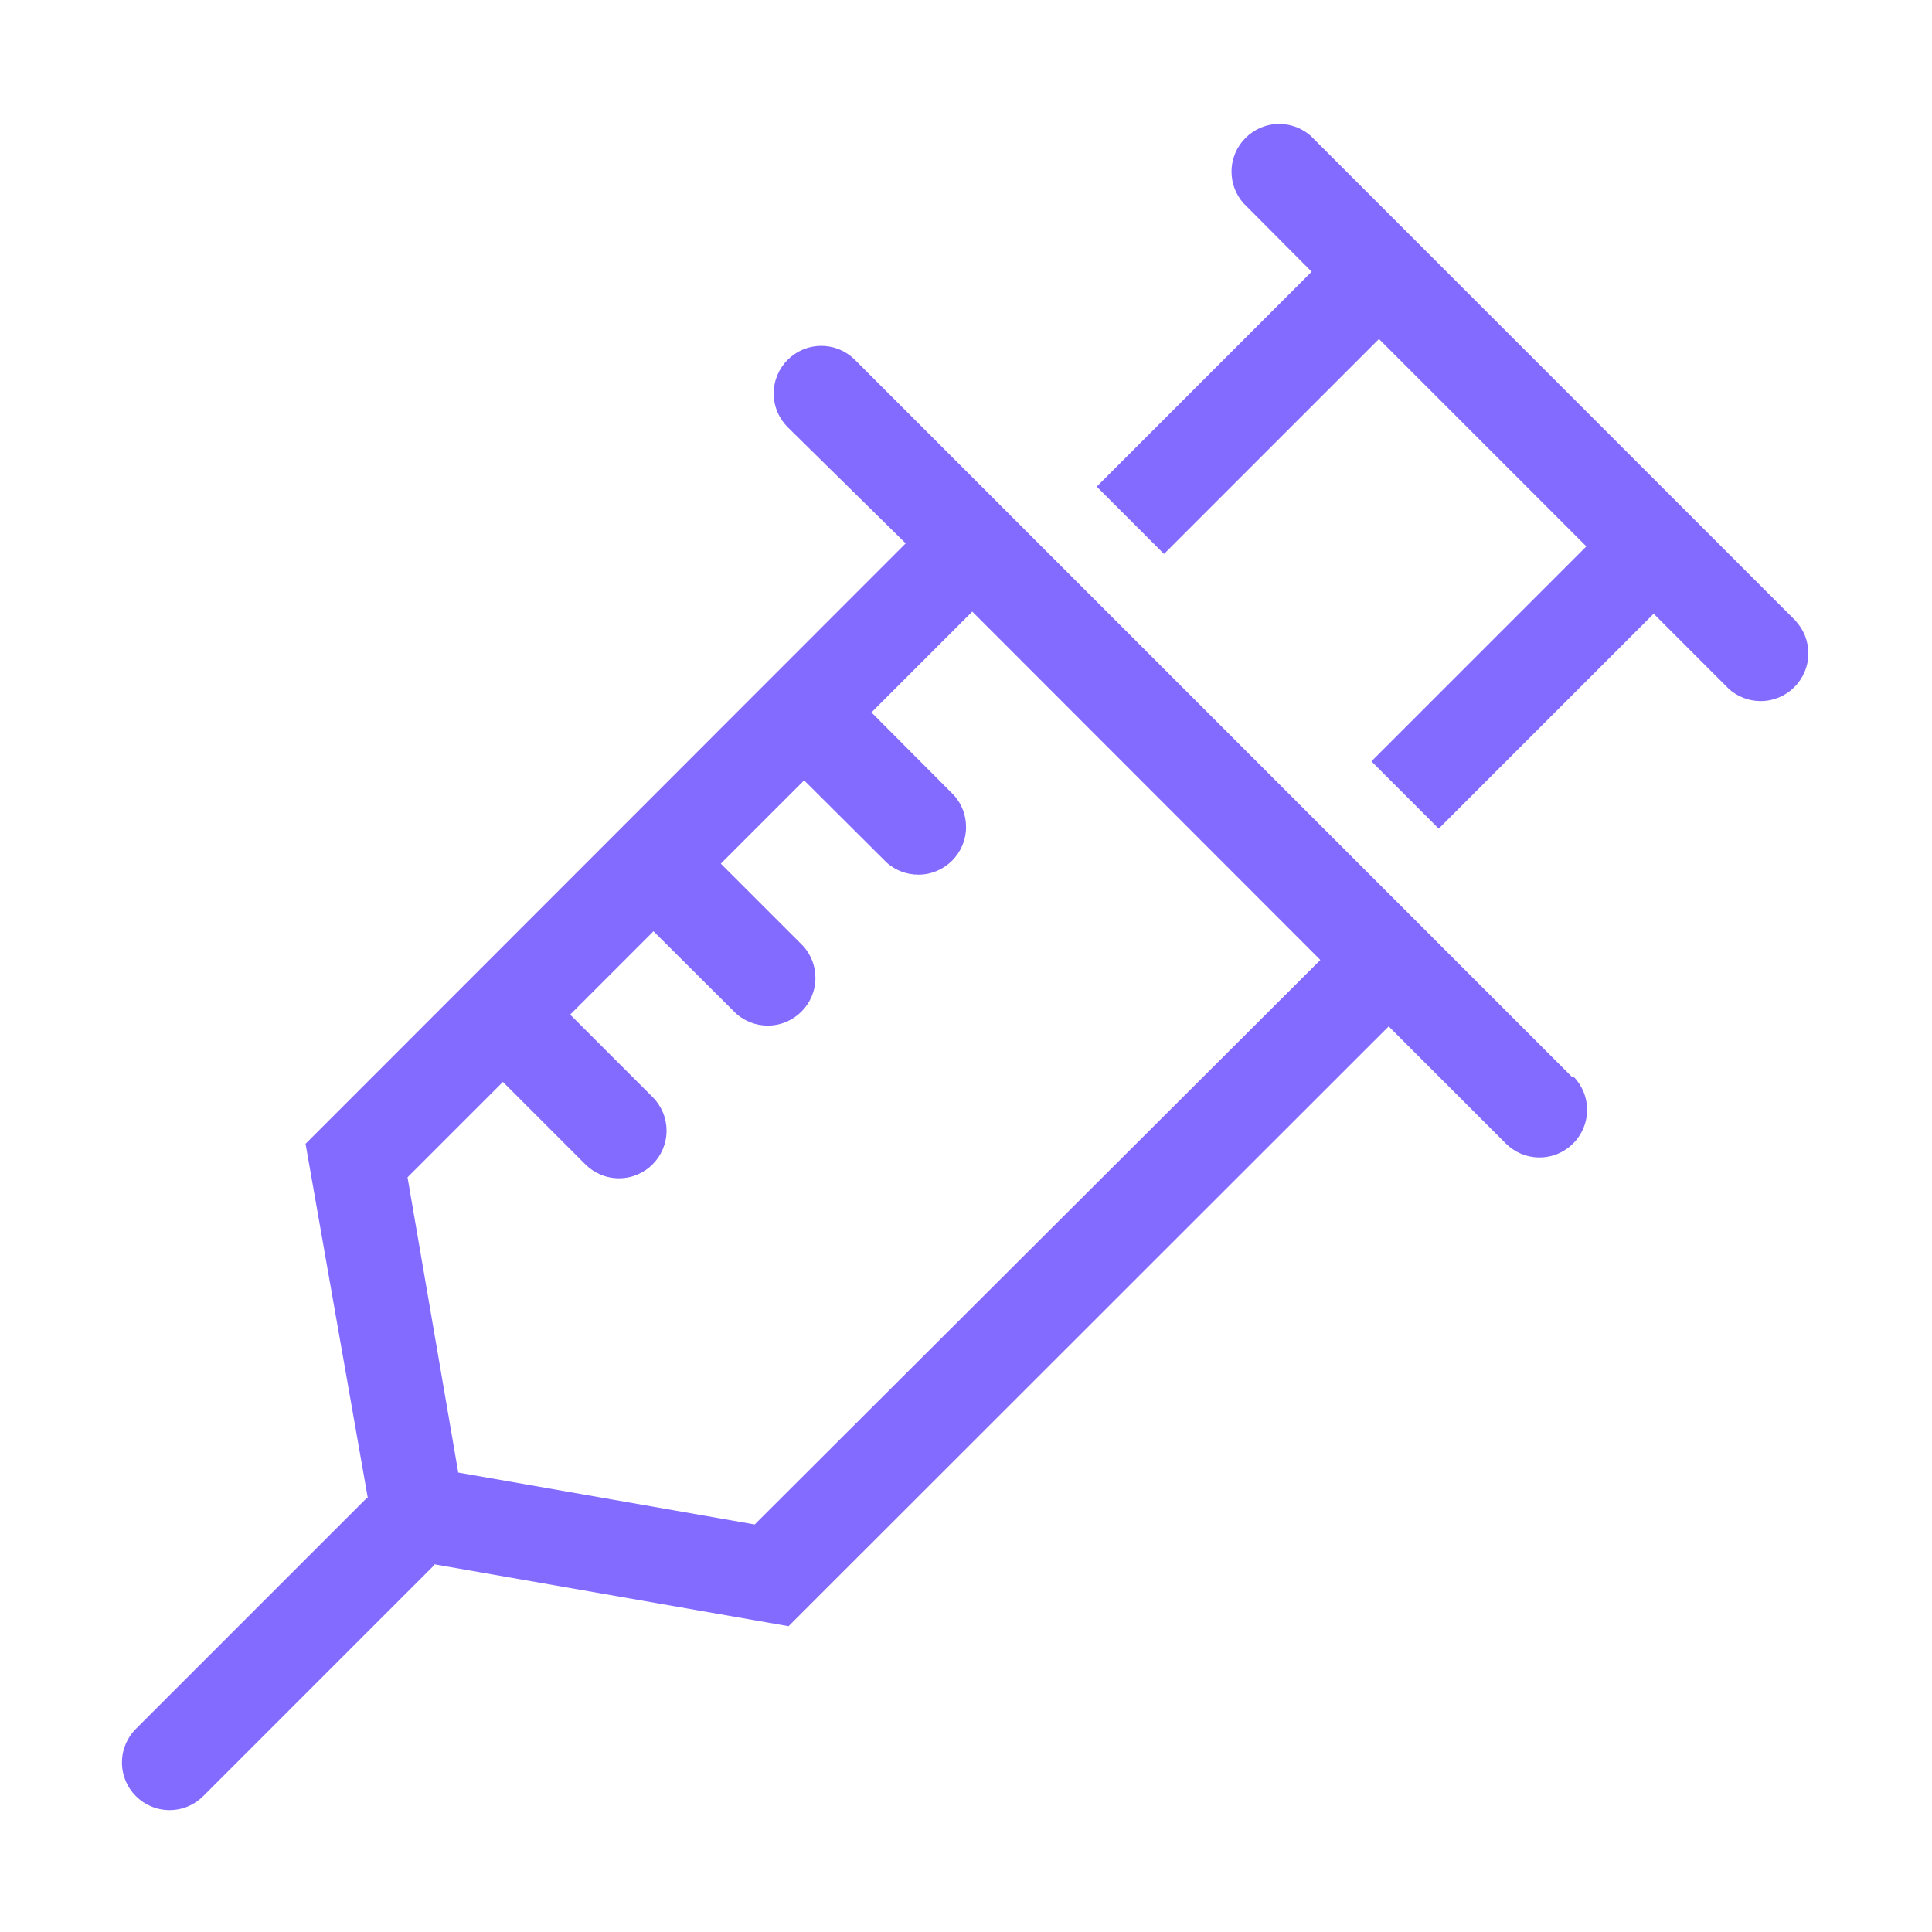
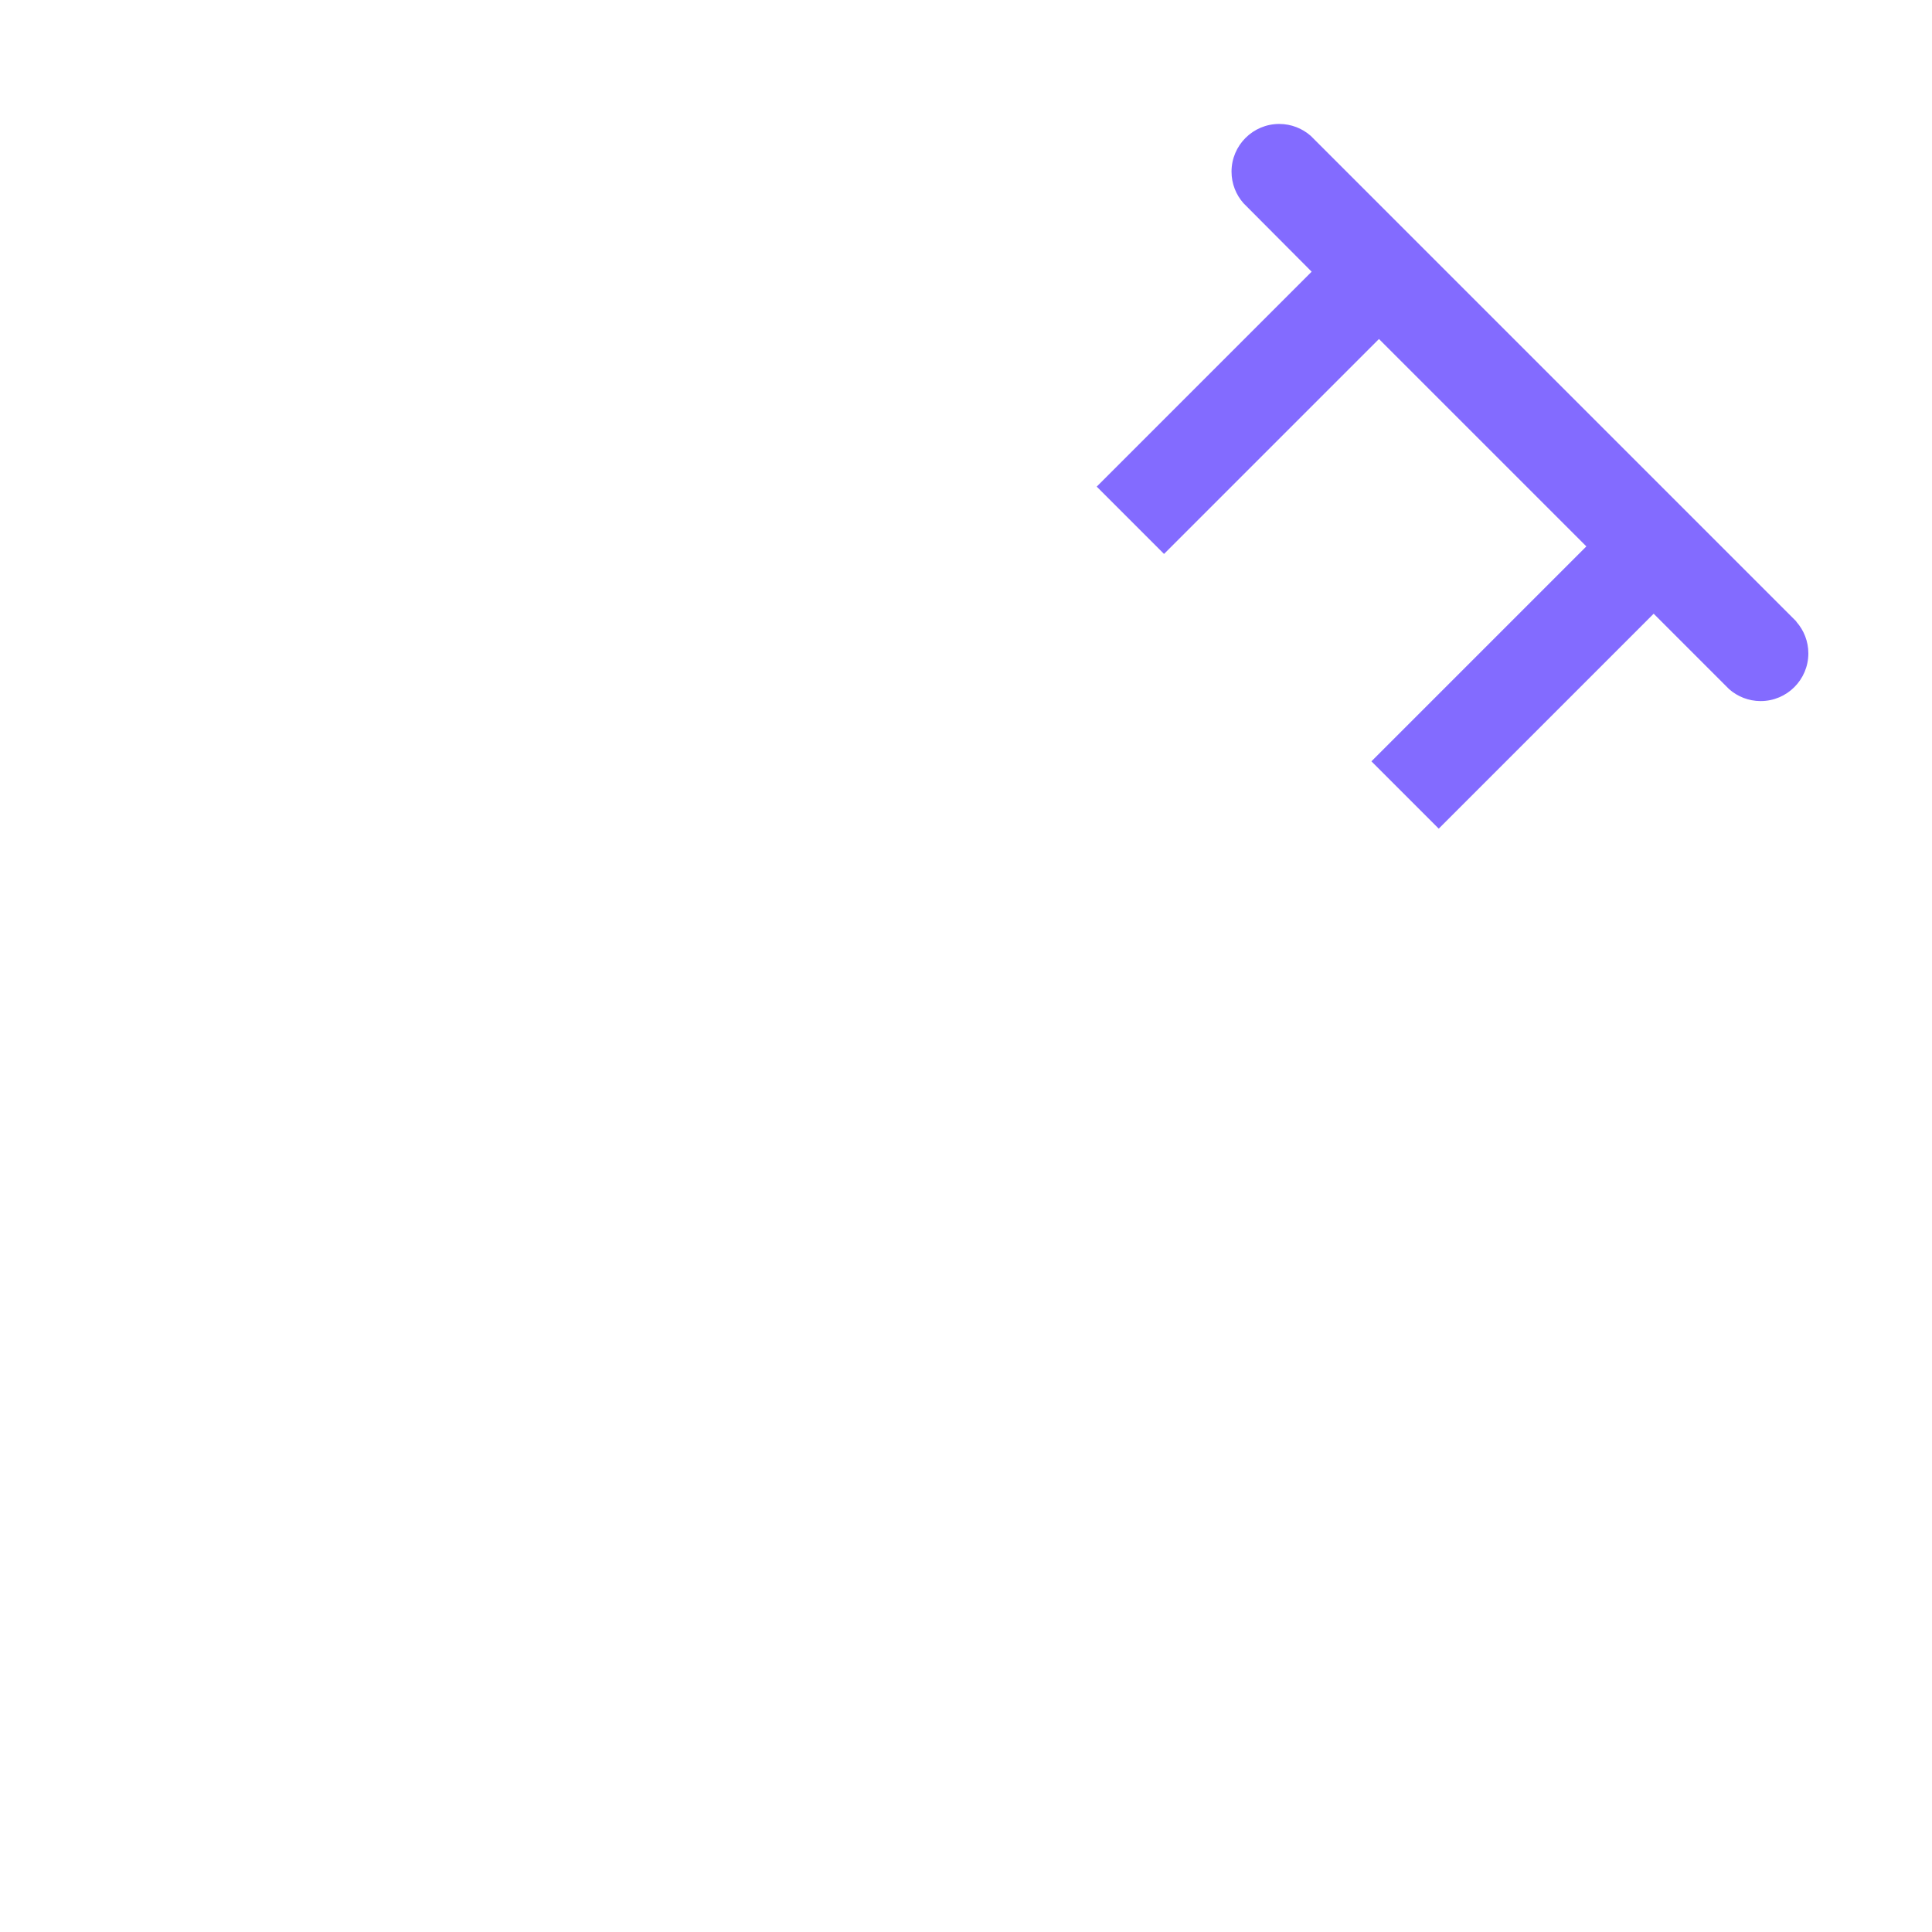
<svg xmlns="http://www.w3.org/2000/svg" version="1.1" width="32" height="32" viewBox="0 0 32 32" fill="#836BFF">
  <title>needle</title>
  <path d="M29.75 10.29l-8.040-8.040c-0.139-0.122-0.322-0.197-0.522-0.197-0.436 0-0.79 0.354-0.79 0.79 0 0.201 0.075 0.384 0.198 0.523l-0.001-0.001 1.13 1.135-3.56 3.56 1.115 1.115 3.56-3.56 3.435 3.435-3.56 3.56 1.115 1.115 3.56-3.56 1.25 1.25c0.139 0.122 0.322 0.197 0.522 0.197 0.436 0 0.79-0.354 0.79-0.79 0-0.201-0.075-0.384-0.198-0.523l0.001 0.001z" />
-   <path d="M26.040 17.84l-11.88-11.88c-0.143-0.143-0.34-0.231-0.557-0.231-0.435 0-0.788 0.353-0.788 0.788 0 0.218 0.088 0.415 0.231 0.558v0l1.955 1.925-9.94 9.945 1.030 5.86-0.045 0.035-3.795 3.795c-0.143 0.143-0.231 0.34-0.231 0.558 0 0.435 0.353 0.788 0.788 0.788 0.218 0 0.415-0.088 0.558-0.231l3.795-3.795 0.035-0.045 5.865 1.025 9.94-9.935 1.94 1.94c0.143 0.143 0.34 0.231 0.558 0.231 0.435 0 0.788-0.353 0.788-0.788 0-0.218-0.088-0.415-0.231-0.558v0zM12.5 25.25l-4.91-0.86-0.84-4.89 1.58-1.58 1.365 1.365c0.143 0.143 0.34 0.231 0.557 0.231 0.435 0 0.788-0.353 0.788-0.788 0-0.218-0.088-0.415-0.231-0.558l-1.365-1.365 1.38-1.38 1.37 1.365c0.139 0.122 0.322 0.197 0.522 0.197 0.436 0 0.79-0.354 0.79-0.79 0-0.201-0.075-0.384-0.198-0.523l0.001 0.001-1.37-1.37 1.38-1.38 1.37 1.365c0.139 0.122 0.322 0.197 0.522 0.197 0.436 0 0.79-0.354 0.79-0.79 0-0.201-0.075-0.384-0.198-0.523l0.001 0.001-1.37-1.375 1.67-1.67 5.765 5.77z" />
</svg>